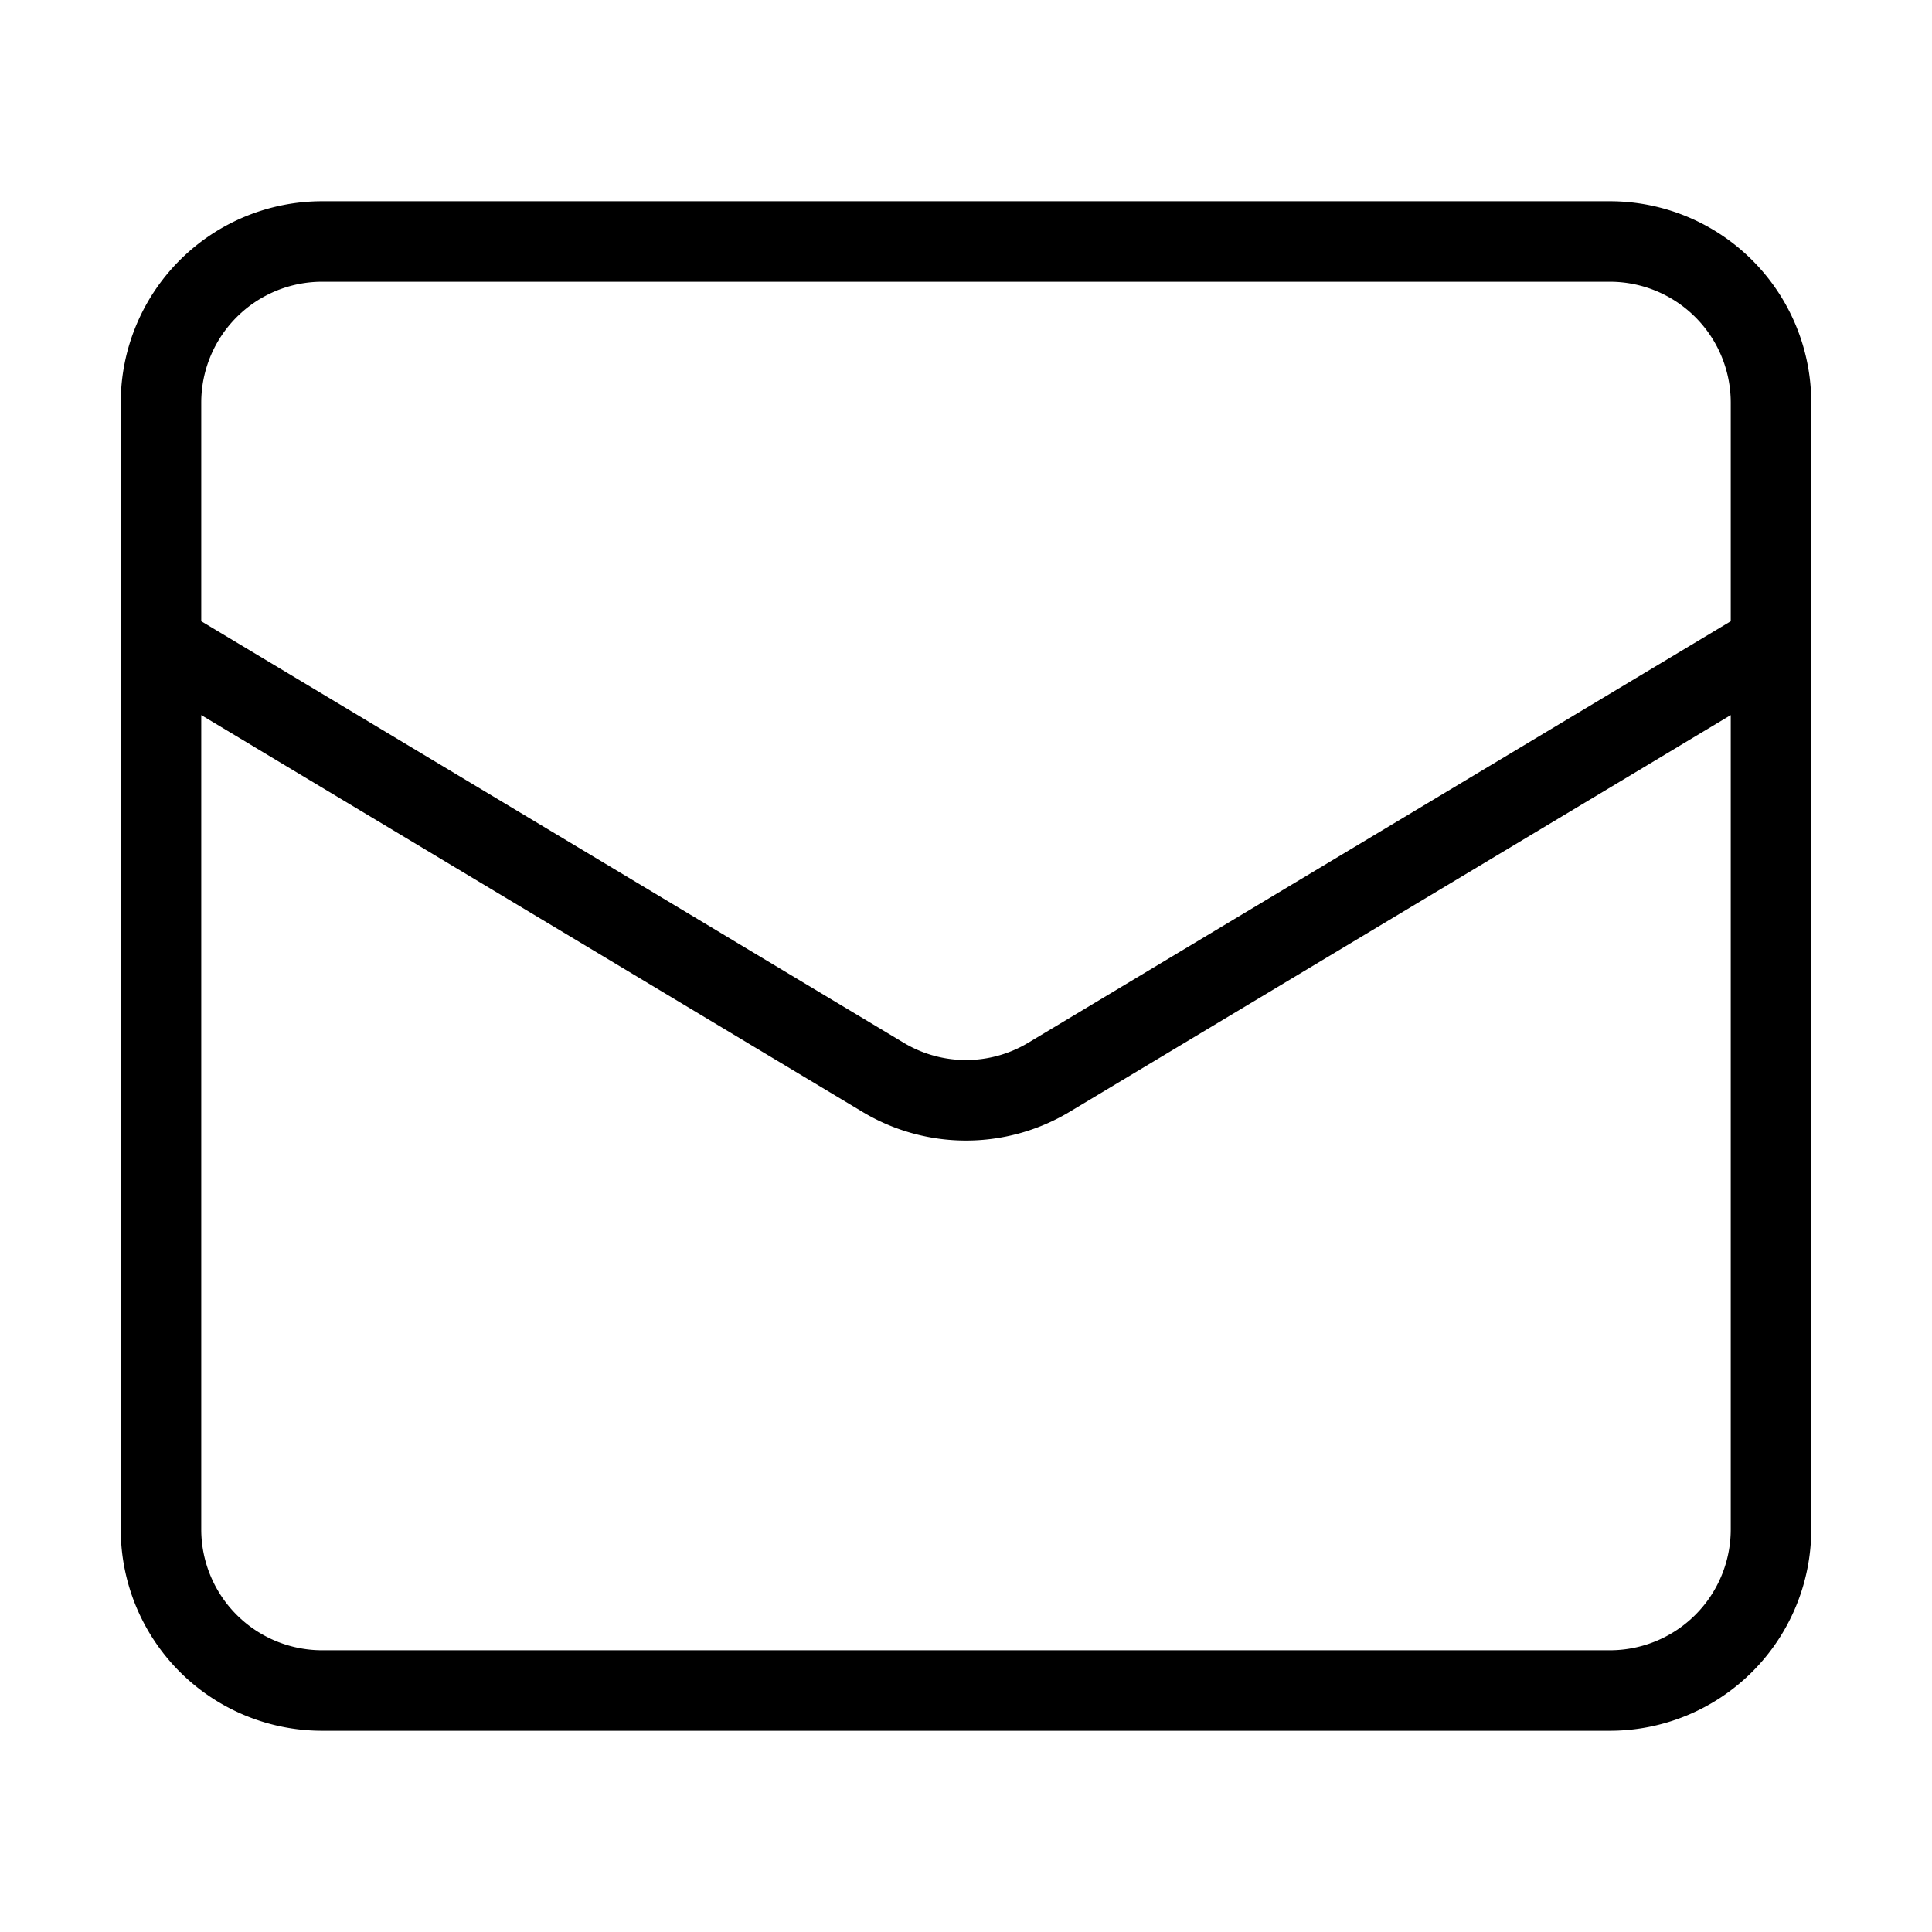
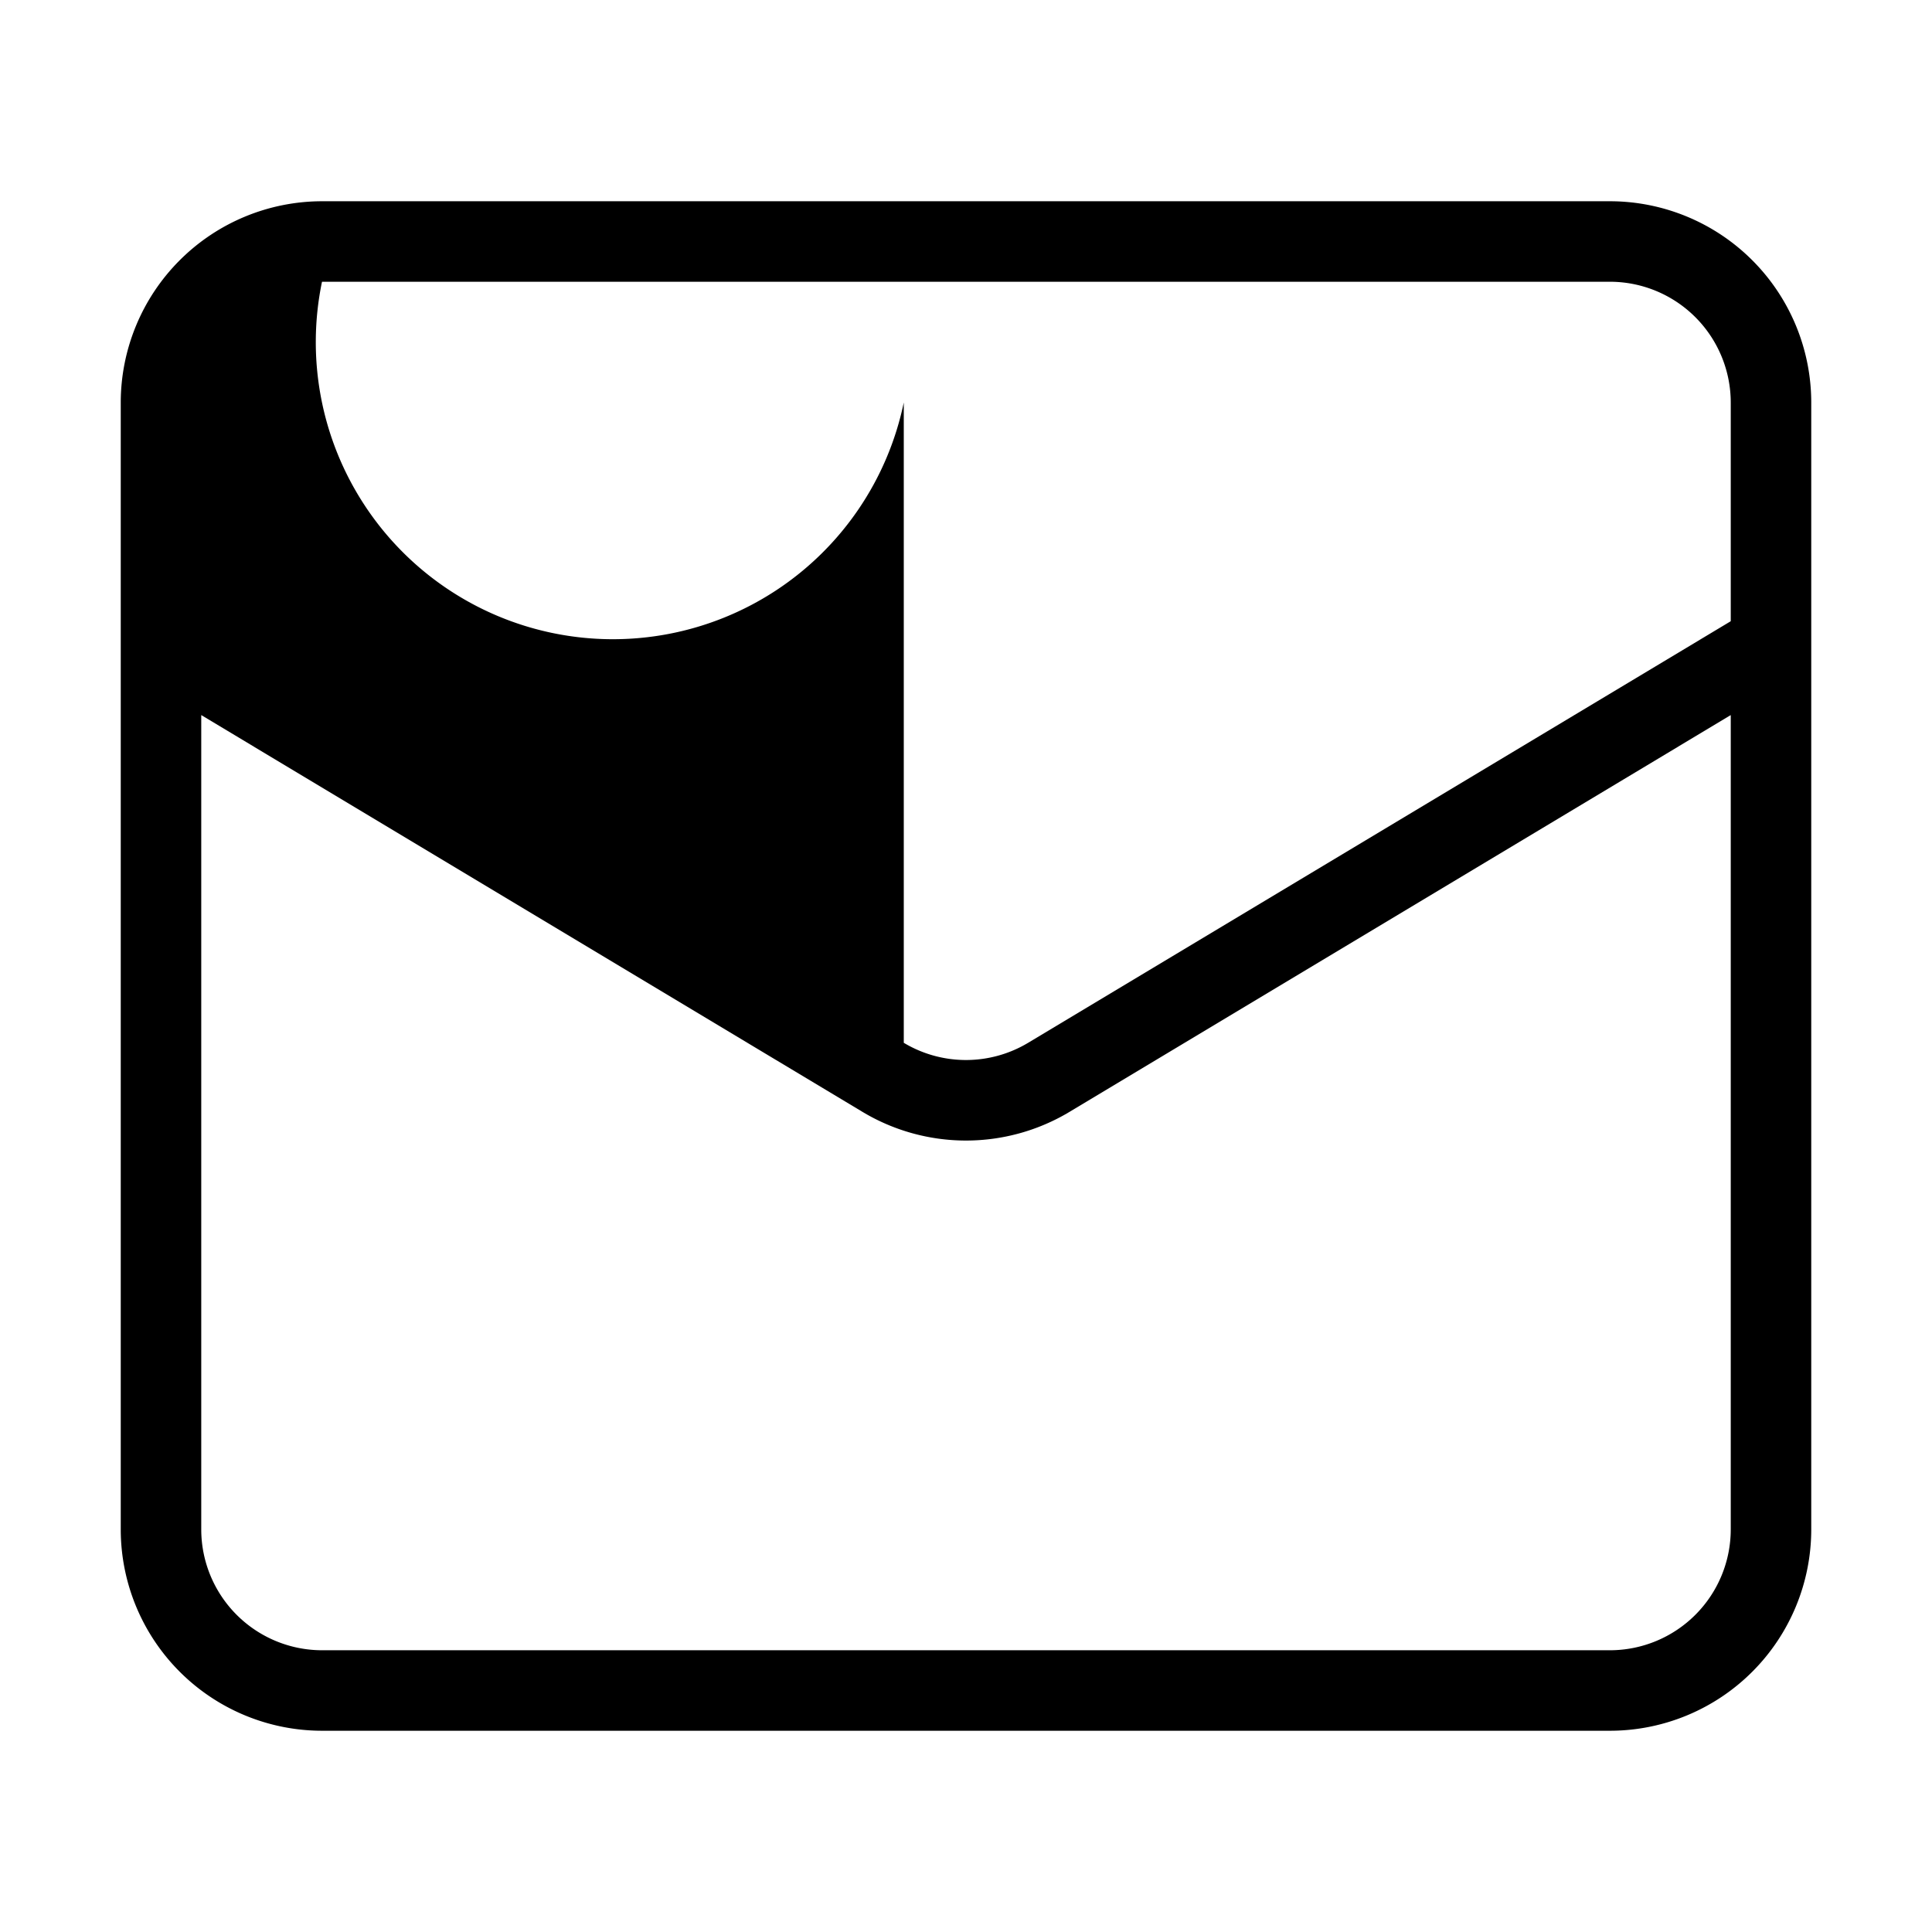
<svg xmlns="http://www.w3.org/2000/svg" id="Layer_1" data-name="Layer 1" viewBox="0 0 24 24">
-   <path d="M20,2.5H4A2.502,2.502,0,0,0,1.5,5V19A2.502,2.502,0,0,0,4,21.5H20A2.502,2.502,0,0,0,22.5,19V5A2.502,2.502,0,0,0,20,2.5ZM21.5,19A1.502,1.502,0,0,1,20,20.5H4A1.502,1.502,0,0,1,2.5,19V8.883l8.214,4.929a2.499,2.499,0,0,0,2.572,0L21.5,8.883Zm0-11.283-8.728,5.237a1.502,1.502,0,0,1-1.545,0L2.5,7.717V5A1.502,1.502,0,0,1,4,3.5H20A1.502,1.502,0,0,1,21.5,5Z" />
+   <path d="M20,2.5H4A2.502,2.502,0,0,0,1.5,5V19A2.502,2.502,0,0,0,4,21.5H20A2.502,2.502,0,0,0,22.5,19V5A2.502,2.502,0,0,0,20,2.5ZM21.5,19A1.502,1.502,0,0,1,20,20.5H4A1.502,1.502,0,0,1,2.5,19V8.883l8.214,4.929a2.499,2.499,0,0,0,2.572,0L21.5,8.883Zm0-11.283-8.728,5.237a1.502,1.502,0,0,1-1.545,0V5A1.502,1.502,0,0,1,4,3.5H20A1.502,1.502,0,0,1,21.5,5Z" />
</svg>